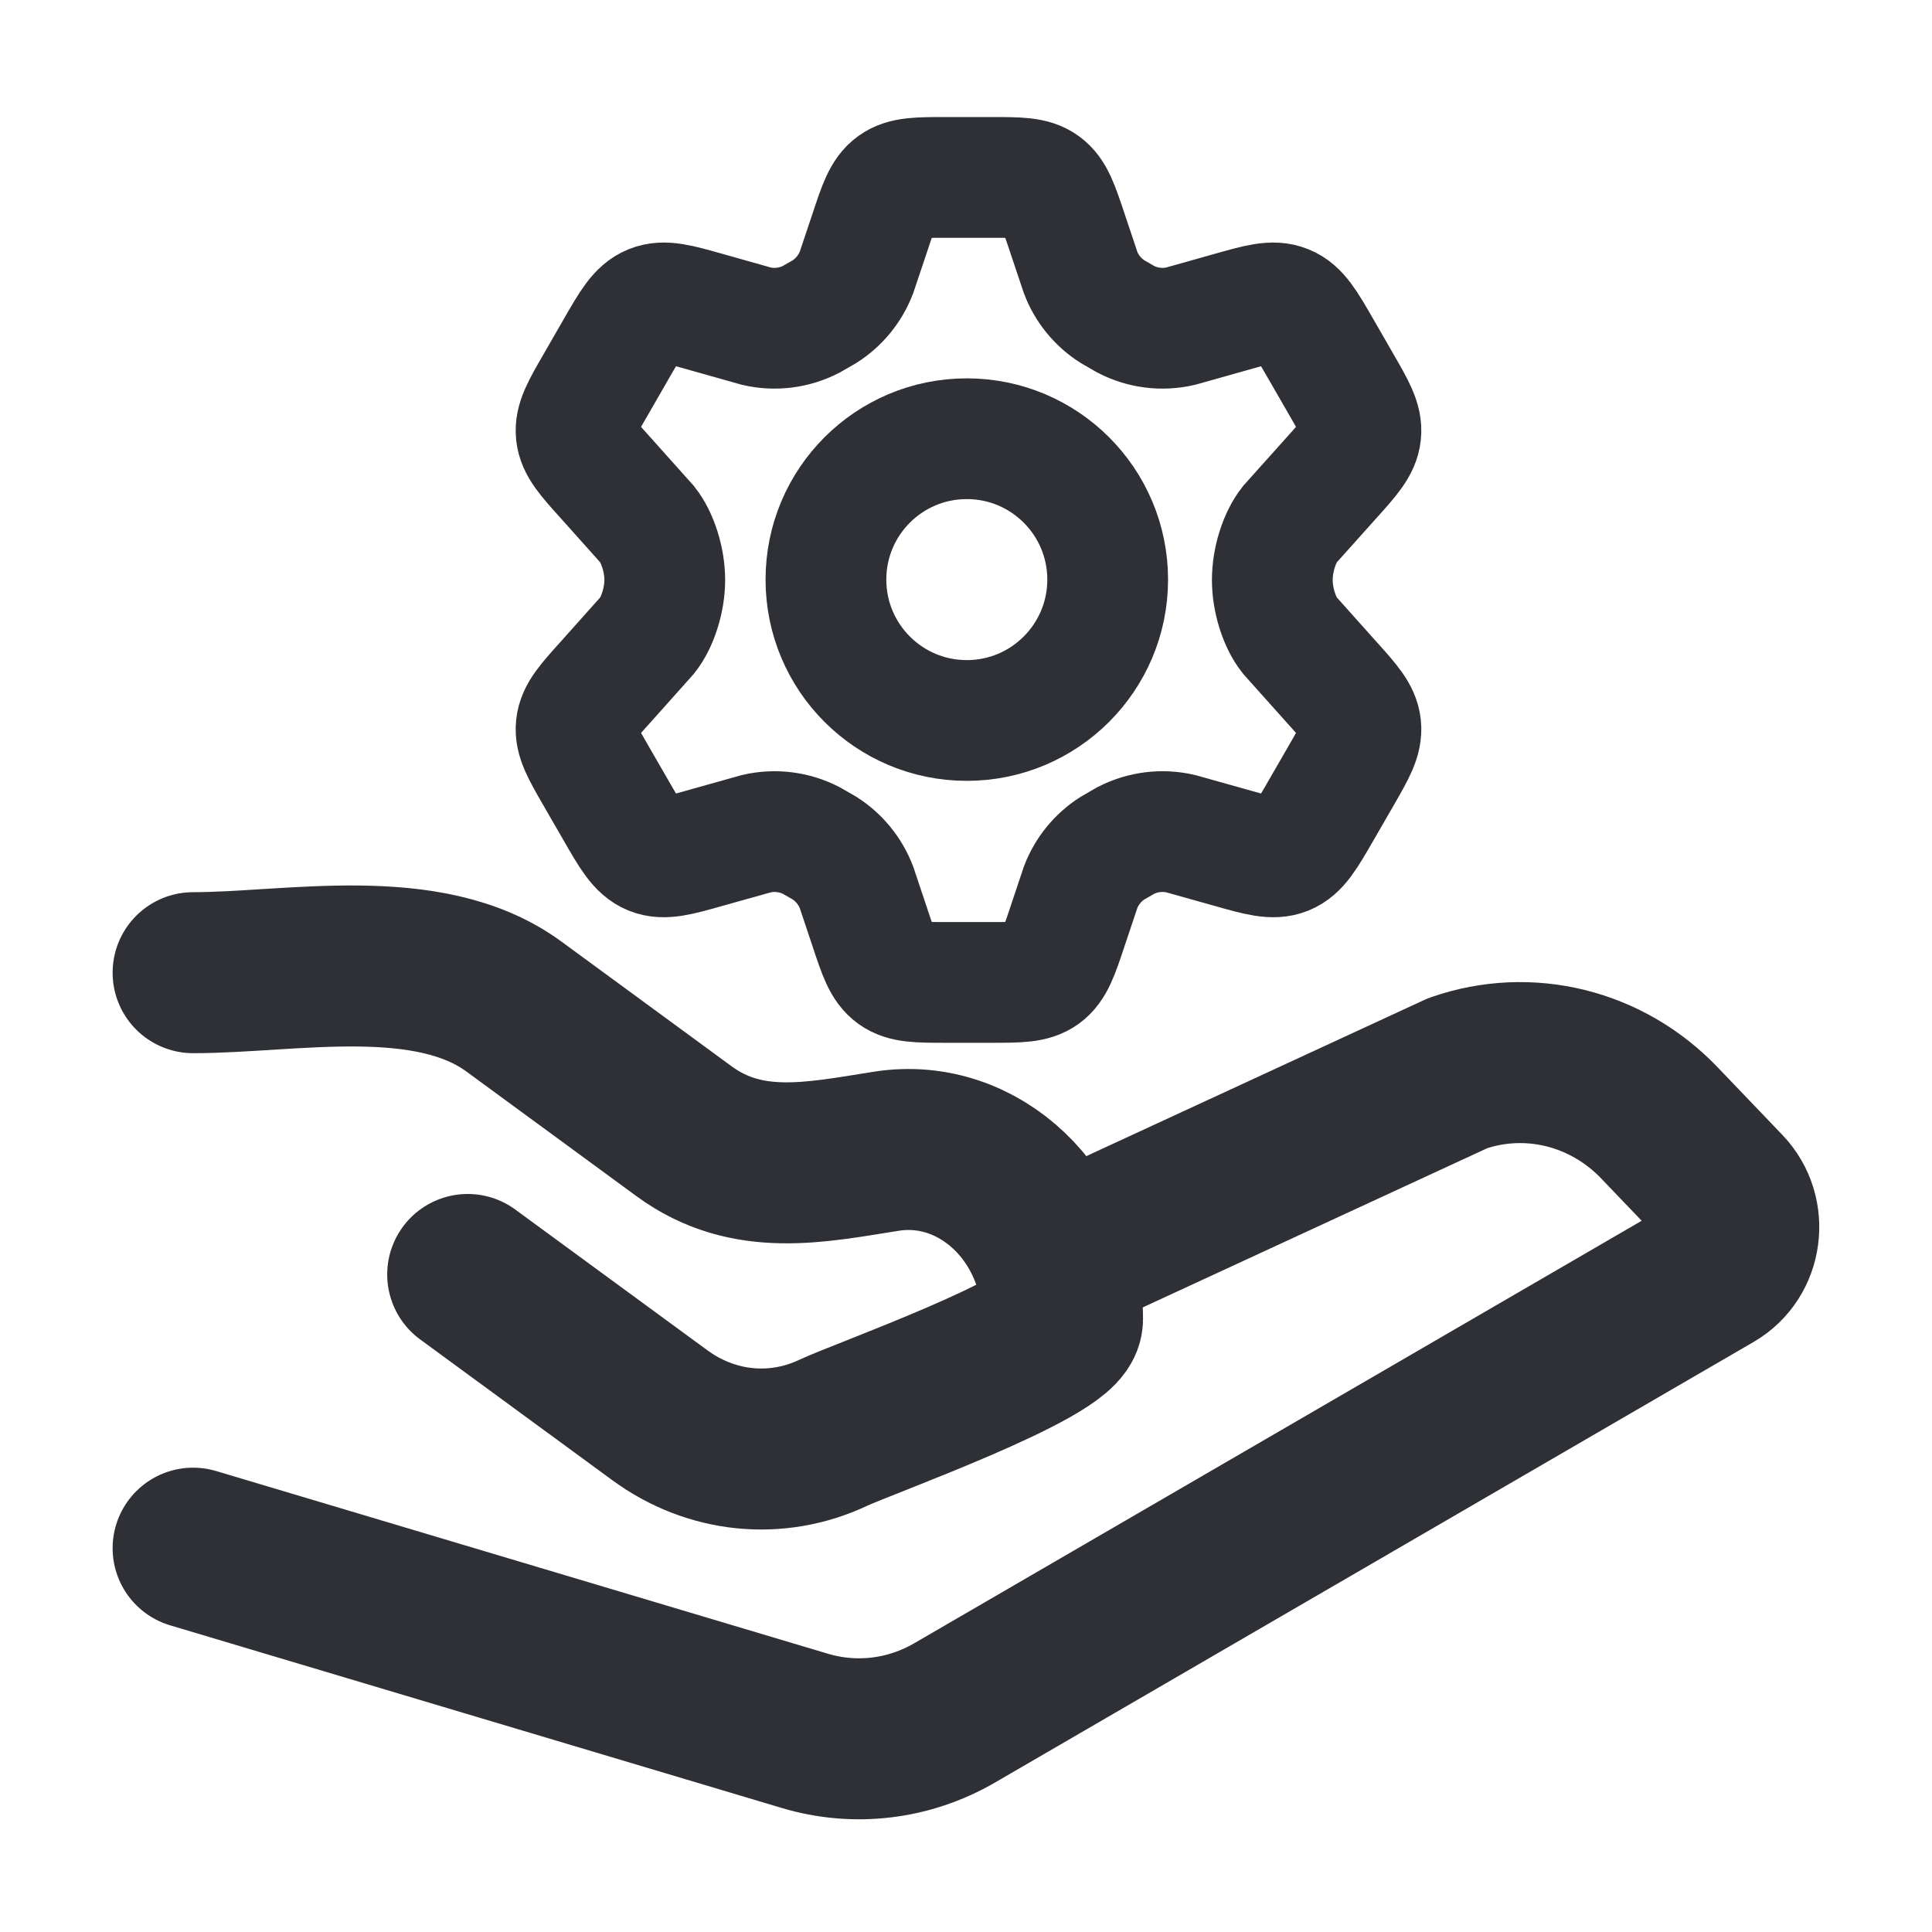
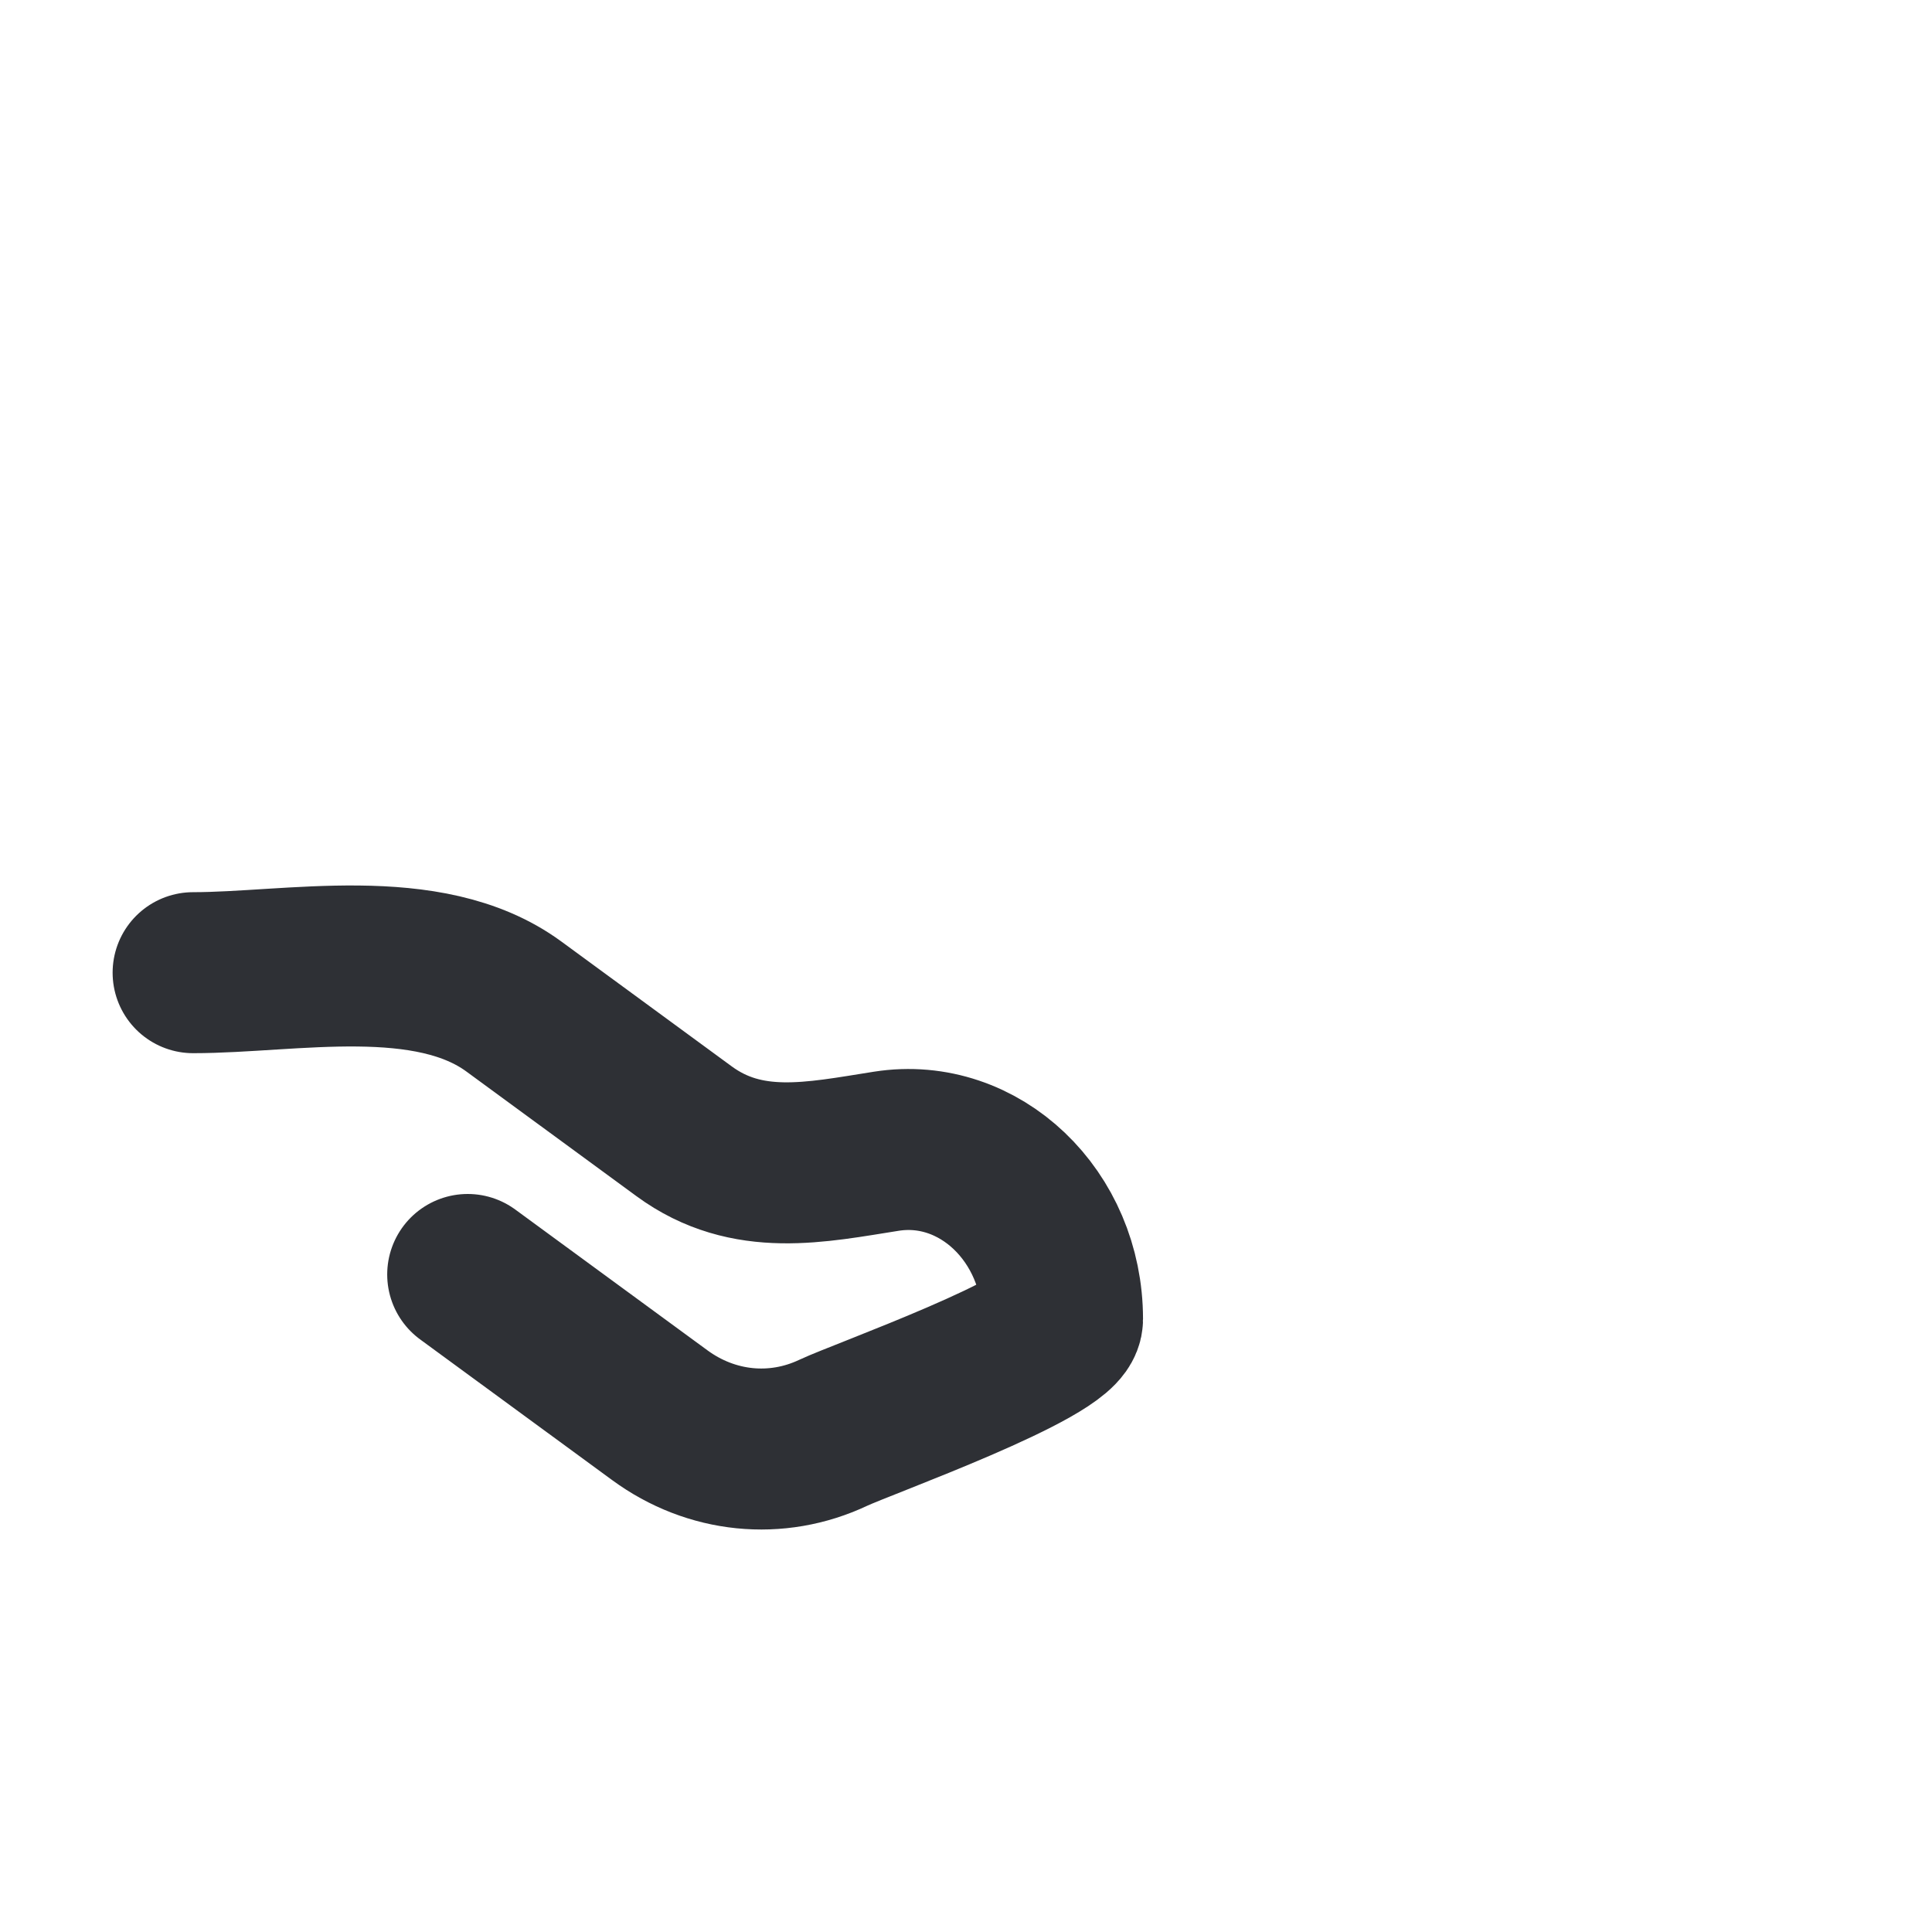
<svg xmlns="http://www.w3.org/2000/svg" width="24" height="24" viewBox="0 0 24 24" fill="none">
  <path d="M2.399 12.083C3.617 12.083 5.317 11.722 6.383 12.503L8.498 14.053C9.283 14.629 10.134 14.439 11.011 14.301C12.166 14.12 13.199 15.105 13.199 16.387C13.199 16.738 10.712 17.628 10.352 17.798C9.646 18.131 8.835 18.049 8.196 17.58L5.81 15.832" stroke="#2E3035" stroke-width="2" stroke-linecap="round" stroke-linejoin="round" />
-   <path d="M13.199 15.6L18.109 13.331C18.989 13.025 19.959 13.264 20.615 13.95L21.42 14.791C21.708 15.092 21.64 15.597 21.284 15.804L11.859 21.278C11.291 21.608 10.621 21.688 9.997 21.501L2.399 19.232" stroke="#2E3035" stroke-width="2" stroke-linecap="round" stroke-linejoin="round" />
  <g clip-path="url(#clip0_177_5949)">
    <path d="M16.659 4.771L16.412 4.342C16.225 4.018 16.132 3.856 15.973 3.792C15.814 3.727 15.635 3.778 15.276 3.88L14.665 4.052C14.436 4.105 14.196 4.075 13.986 3.967L13.818 3.87C13.638 3.755 13.5 3.586 13.424 3.386L13.257 2.888C13.147 2.558 13.092 2.393 12.961 2.298C12.831 2.204 12.657 2.204 12.31 2.204H11.753C11.405 2.204 11.232 2.204 11.101 2.298C10.97 2.393 10.915 2.558 10.806 2.888L10.639 3.386C10.562 3.586 10.424 3.755 10.245 3.87L10.076 3.967C9.867 4.075 9.626 4.105 9.397 4.052L8.787 3.88C8.428 3.778 8.248 3.727 8.089 3.792C7.931 3.856 7.837 4.018 7.651 4.342L7.404 4.771C7.229 5.074 7.141 5.226 7.158 5.388C7.175 5.549 7.292 5.68 7.527 5.94L8.042 6.516C8.168 6.676 8.258 6.954 8.258 7.204C8.258 7.454 8.168 7.732 8.042 7.891L7.527 8.468C7.292 8.728 7.175 8.858 7.158 9.02C7.141 9.182 7.229 9.333 7.404 9.637L7.651 10.065C7.837 10.389 7.931 10.551 8.089 10.616C8.248 10.68 8.428 10.629 8.787 10.527L9.397 10.356C9.626 10.303 9.867 10.333 10.076 10.44L10.245 10.537C10.424 10.652 10.562 10.822 10.639 11.021L10.806 11.52C10.915 11.85 10.97 12.015 11.101 12.11C11.232 12.204 11.405 12.204 11.753 12.204H12.31C12.657 12.204 12.831 12.204 12.961 12.11C13.092 12.015 13.147 11.85 13.257 11.52L13.424 11.021C13.5 10.822 13.638 10.652 13.818 10.537L13.986 10.44C14.196 10.333 14.436 10.303 14.666 10.356L15.276 10.527C15.635 10.629 15.814 10.68 15.973 10.616C16.132 10.551 16.225 10.389 16.412 10.065L16.659 9.637C16.834 9.333 16.921 9.182 16.904 9.02C16.887 8.858 16.77 8.728 16.536 8.468L16.02 7.891C15.894 7.732 15.805 7.454 15.805 7.204C15.805 6.954 15.894 6.676 16.02 6.516L16.536 5.94C16.77 5.68 16.887 5.549 16.904 5.388C16.921 5.226 16.834 5.074 16.659 4.771Z" stroke="#2E3035" stroke-width="1.5" stroke-linecap="round" />
    <path d="M13.76 7.2C13.76 8.166 12.976 8.95 12.01 8.95C11.043 8.95 10.26 8.166 10.26 7.2C10.26 6.233 11.043 5.45 12.01 5.45C12.976 5.45 13.76 6.233 13.76 7.2Z" stroke="#2E3035" stroke-width="1.5" />
  </g>
  <defs>
    <clipPath id="clip0_177_5949">
-       <rect width="12" height="12" fill="white" transform="translate(6 1.2)" />
-     </clipPath>
+       </clipPath>
  </defs>
</svg>